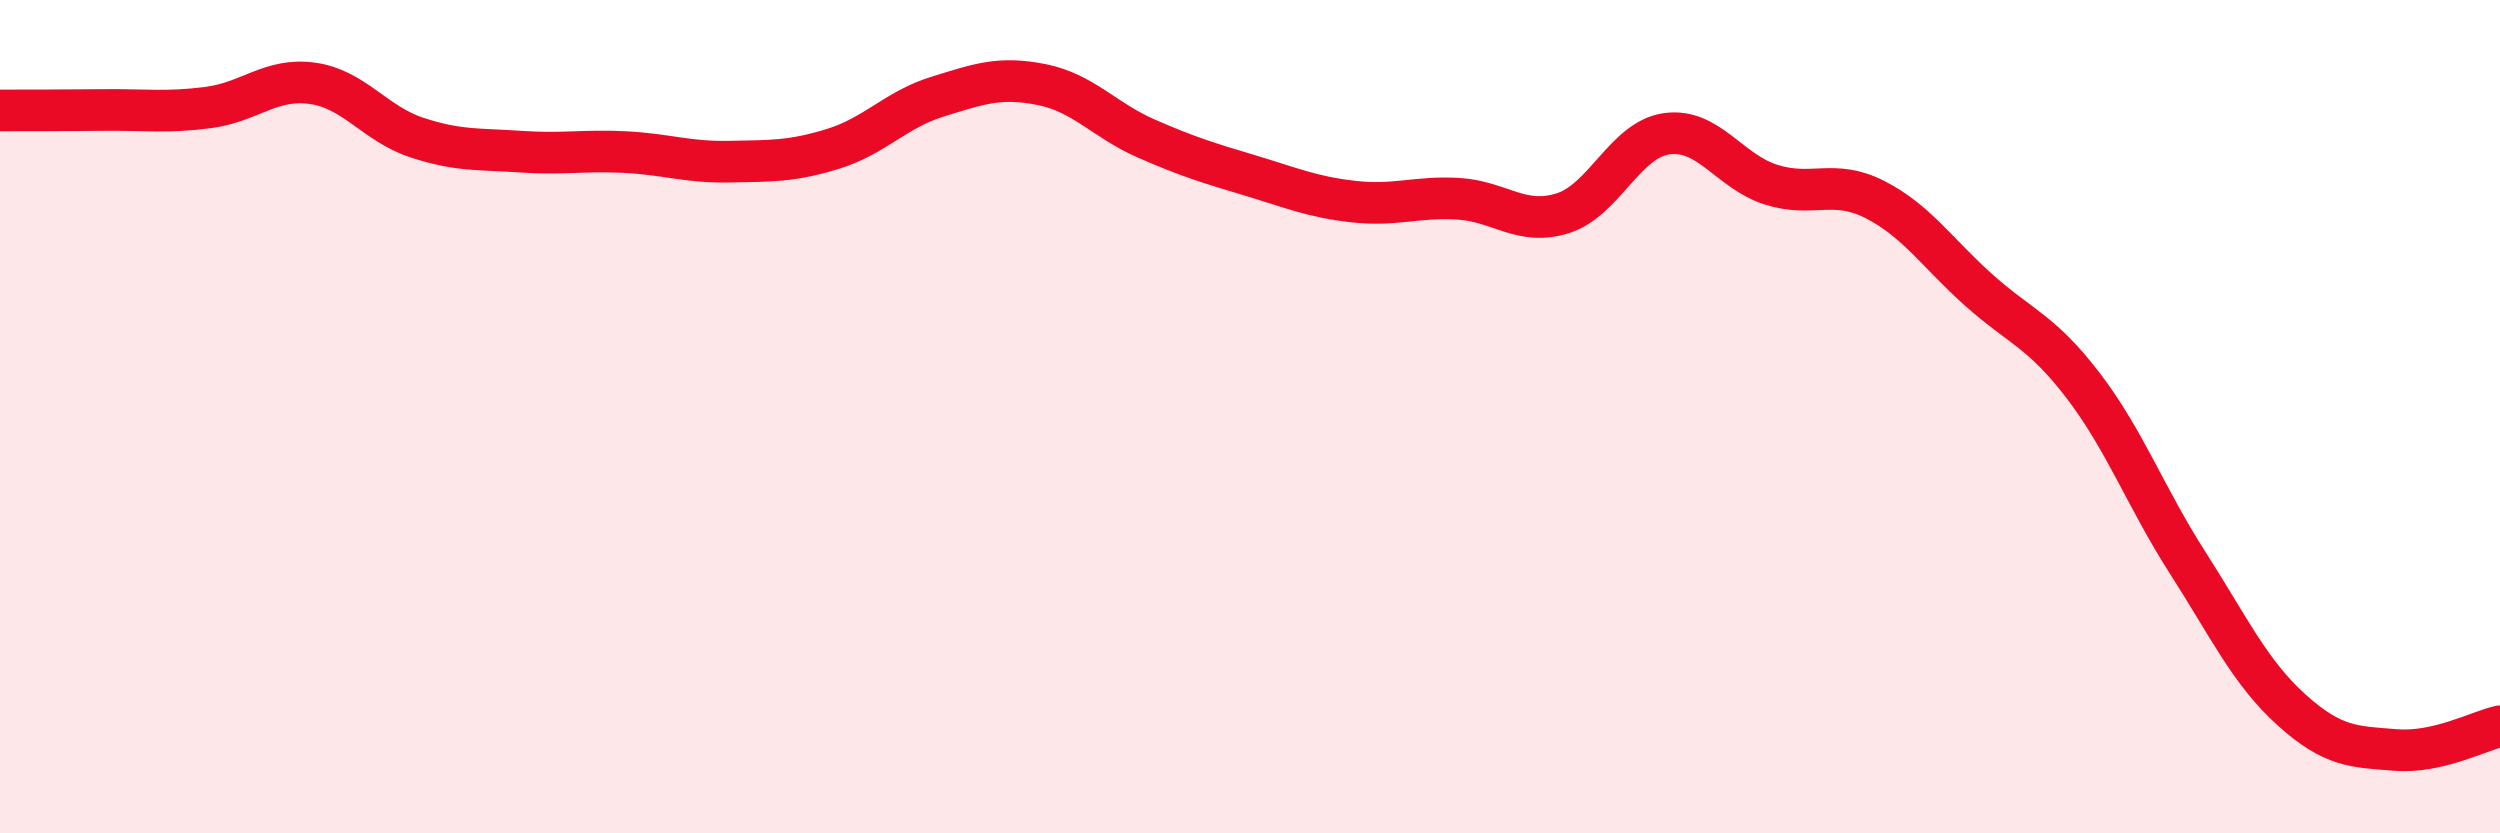
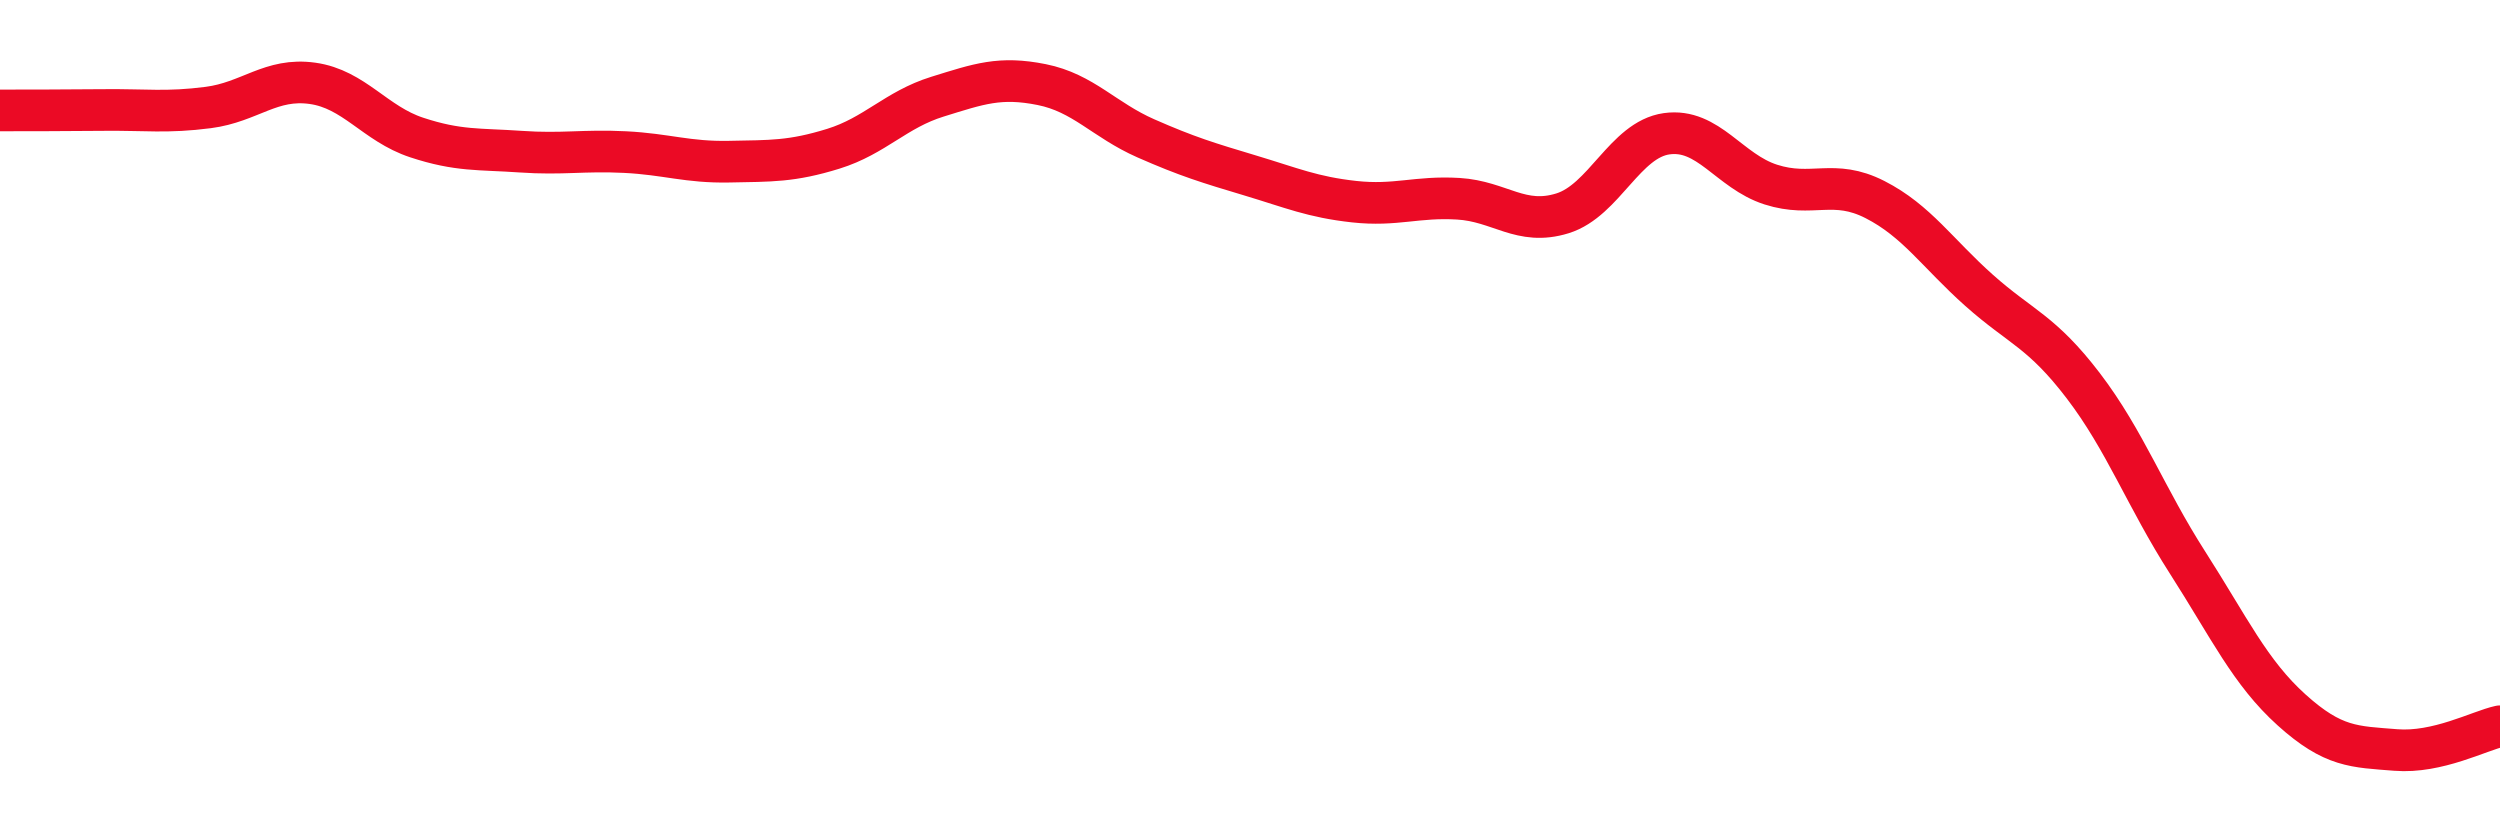
<svg xmlns="http://www.w3.org/2000/svg" width="60" height="20" viewBox="0 0 60 20">
-   <path d="M 0,2.65 C 0.5,2.65 1.5,2.65 2.5,2.64 C 3.5,2.63 4,2.71 5,2.58 C 6,2.45 6.5,1.86 7.5,2 C 8.5,2.14 9,2.97 10,3.3 C 11,3.63 11.5,3.57 12.5,3.64 C 13.5,3.71 14,3.6 15,3.65 C 16,3.7 16.5,3.9 17.5,3.88 C 18.5,3.86 19,3.88 20,3.57 C 21,3.26 21.5,2.63 22.5,2.32 C 23.5,2.01 24,1.83 25,2.03 C 26,2.23 26.5,2.88 27.5,3.32 C 28.5,3.76 29,3.91 30,4.21 C 31,4.51 31.5,4.73 32.5,4.84 C 33.5,4.95 34,4.71 35,4.77 C 36,4.83 36.5,5.43 37.5,5.12 C 38.5,4.81 39,3.35 40,3.21 C 41,3.07 41.5,4.11 42.5,4.43 C 43.5,4.75 44,4.28 45,4.79 C 46,5.3 46.5,6.08 47.5,6.97 C 48.5,7.86 49,7.95 50,9.26 C 51,10.57 51.5,11.94 52.5,13.5 C 53.5,15.06 54,16.14 55,17.04 C 56,17.94 56.5,17.92 57.5,18 C 58.5,18.08 59.5,17.54 60,17.43L60 20L0 20Z" fill="#EB0A25" opacity="0.1" stroke-linecap="round" stroke-linejoin="round" />
  <path d="M 0,2.65 C 0.5,2.65 1.5,2.65 2.5,2.64 C 3.5,2.63 4,2.71 5,2.58 C 6,2.45 6.5,1.86 7.5,2 C 8.5,2.14 9,2.97 10,3.3 C 11,3.63 11.5,3.57 12.5,3.64 C 13.5,3.71 14,3.6 15,3.65 C 16,3.7 16.5,3.9 17.5,3.88 C 18.5,3.86 19,3.88 20,3.57 C 21,3.26 21.5,2.63 22.5,2.32 C 23.5,2.01 24,1.83 25,2.03 C 26,2.23 26.5,2.88 27.5,3.32 C 28.5,3.76 29,3.91 30,4.21 C 31,4.51 31.5,4.73 32.5,4.84 C 33.5,4.95 34,4.71 35,4.77 C 36,4.83 36.5,5.43 37.5,5.12 C 38.5,4.81 39,3.35 40,3.21 C 41,3.07 41.5,4.11 42.5,4.43 C 43.5,4.75 44,4.28 45,4.79 C 46,5.3 46.5,6.08 47.5,6.97 C 48.5,7.86 49,7.95 50,9.26 C 51,10.57 51.5,11.94 52.5,13.5 C 53.5,15.06 54,16.14 55,17.04 C 56,17.94 56.5,17.92 57.5,18 C 58.5,18.08 59.5,17.54 60,17.43" stroke="#EB0A25" stroke-width="1" fill="none" stroke-linecap="round" stroke-linejoin="round" />
</svg>